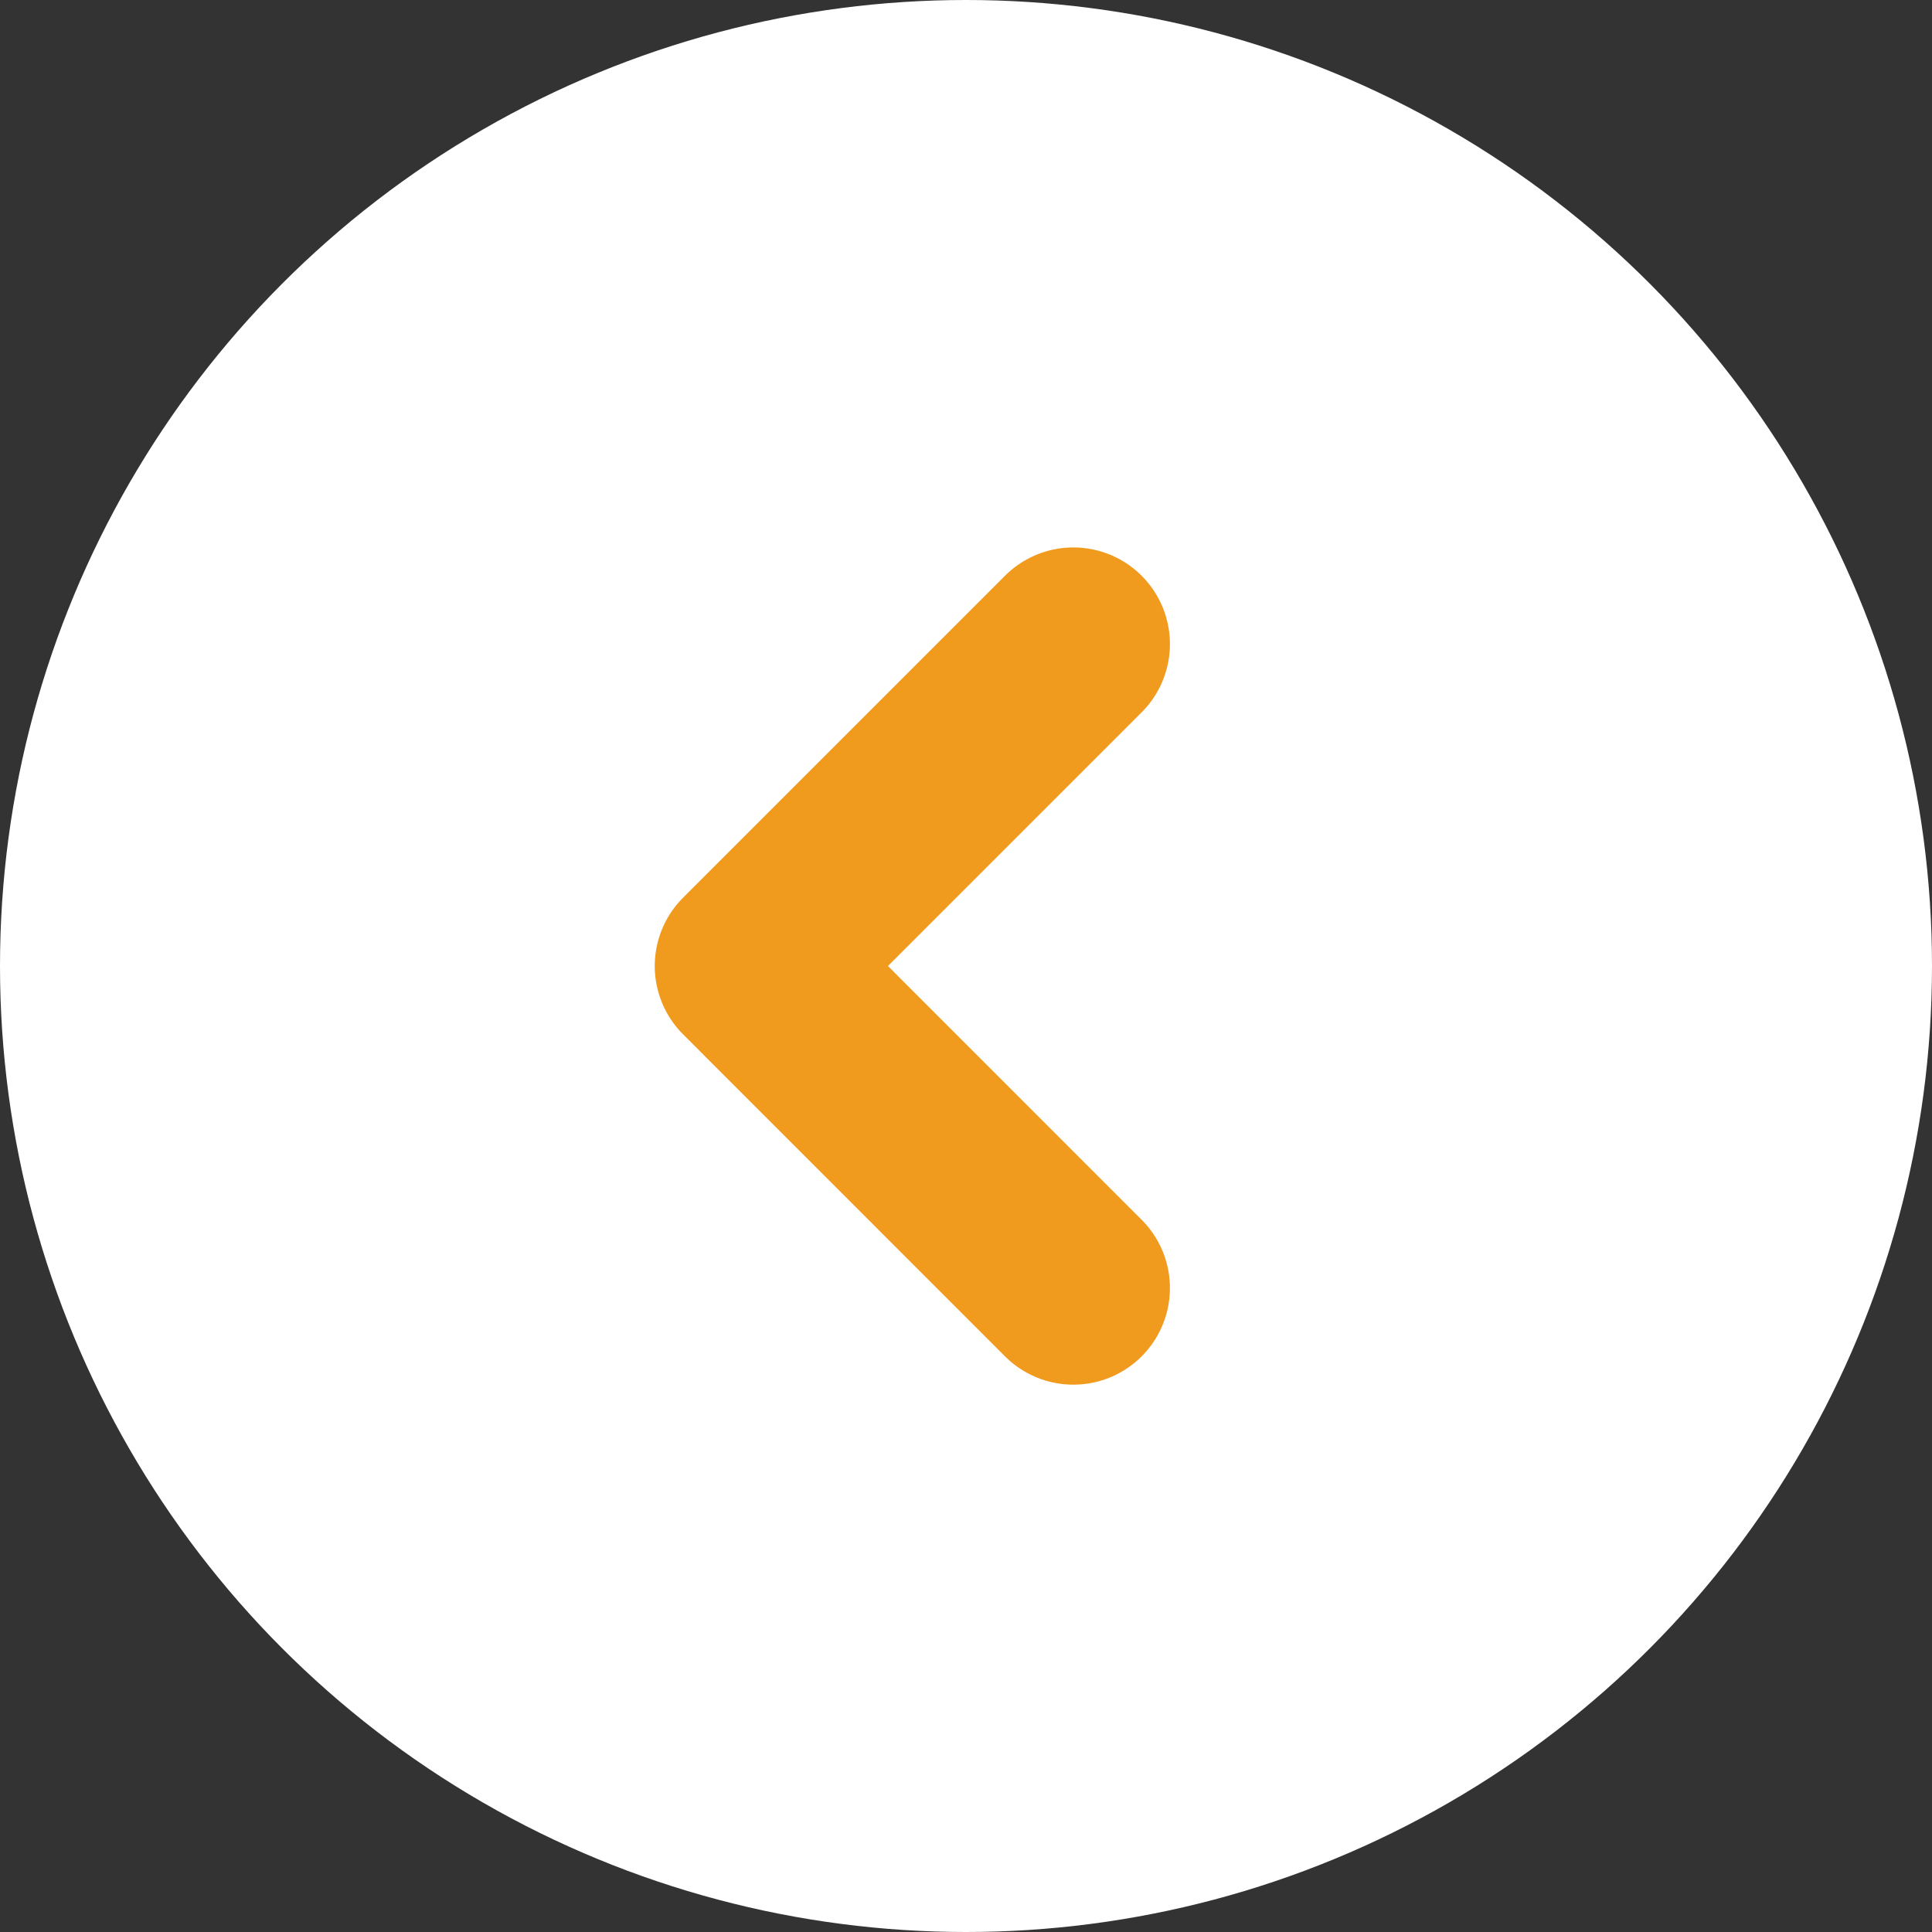
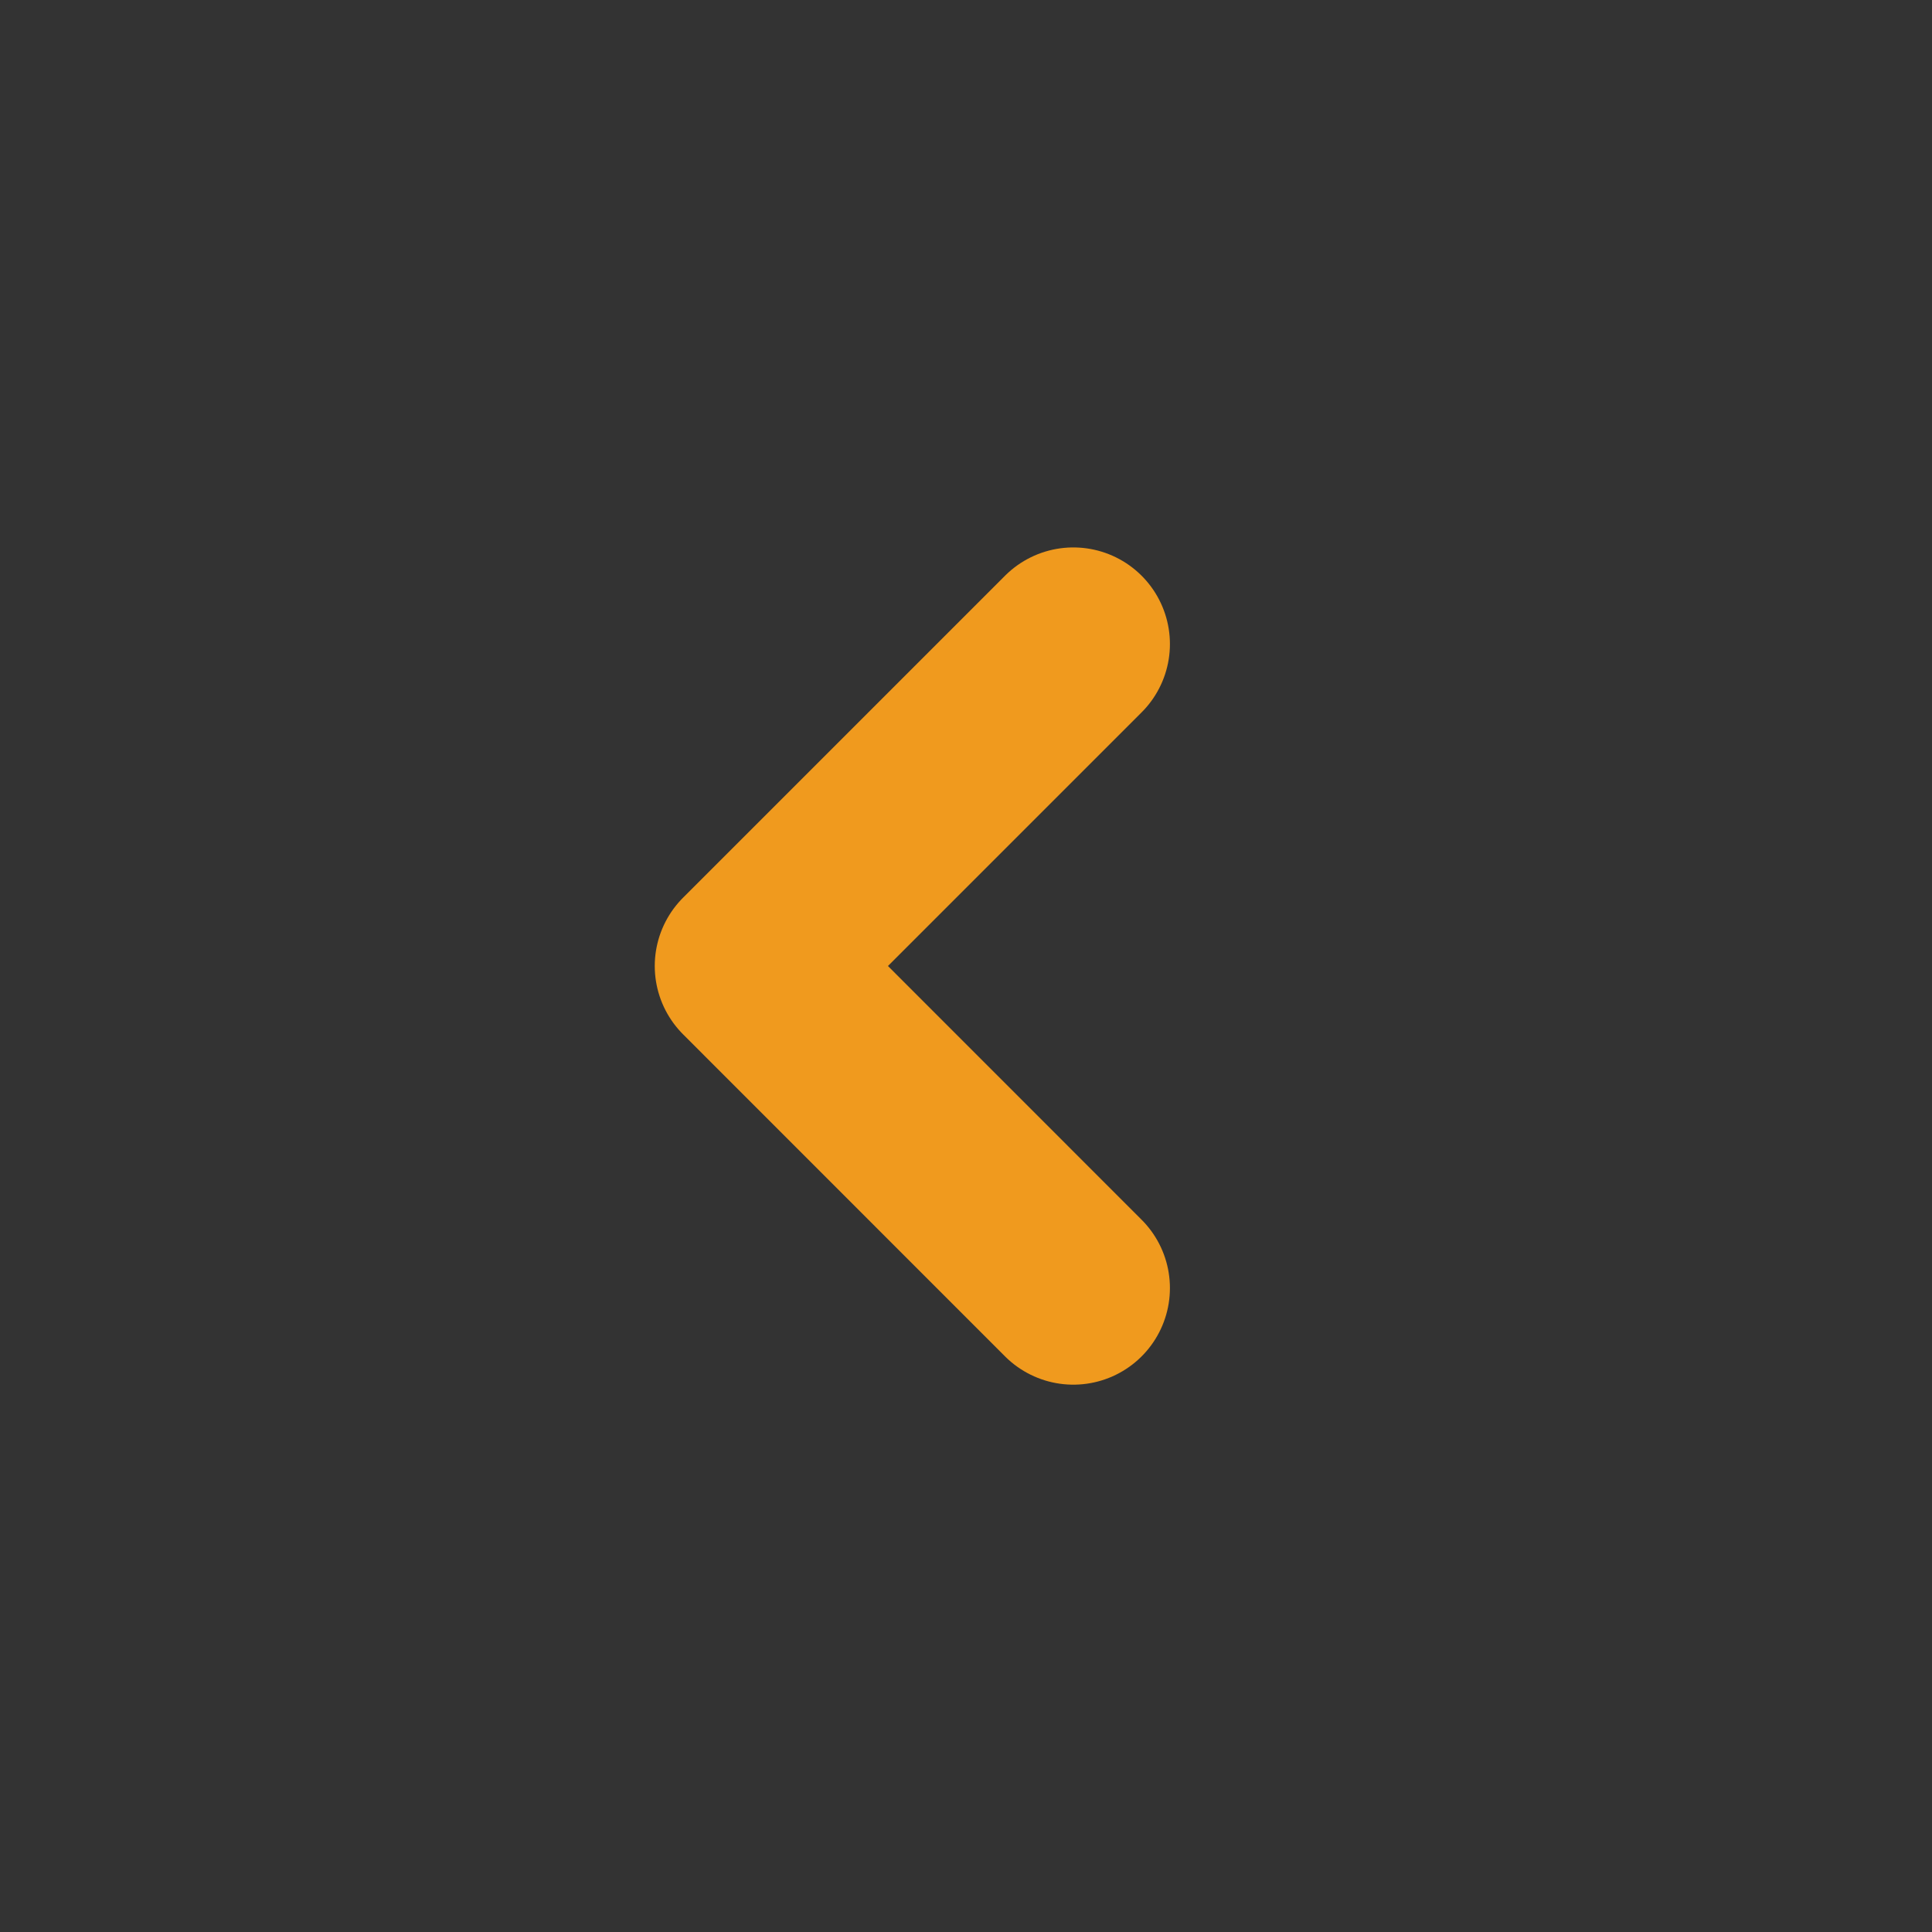
<svg xmlns="http://www.w3.org/2000/svg" width="20" height="20" viewBox="0 0 20 20" fill="none">
  <rect x="0" y="0" width="20" height="20" fill="#333333" stroke="none" />
-   <circle cx="10" cy="10" r="10" fill="white" />
  <path d="M11.111 13.334L7.778 10L11.111 6.667" stroke="#F09A1E" stroke-width="2" stroke-linecap="round" stroke-linejoin="round" />
</svg>